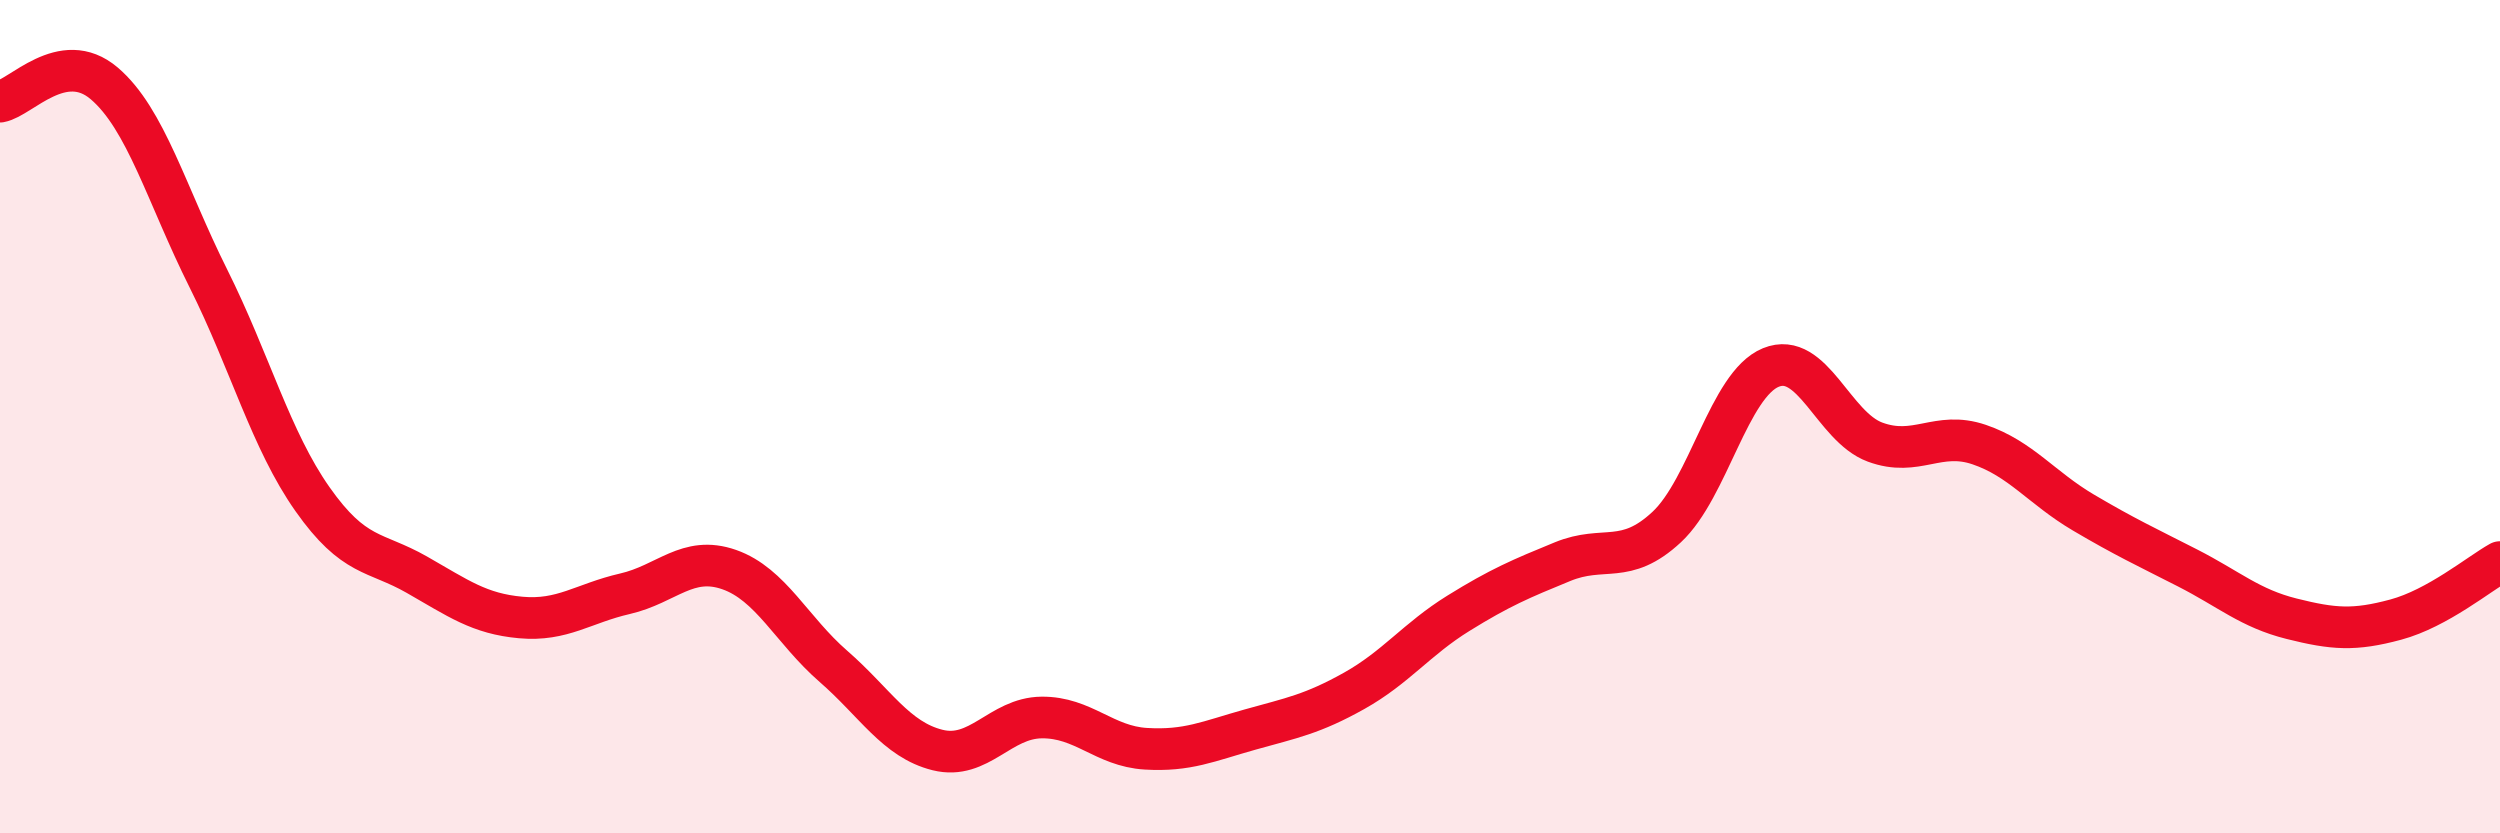
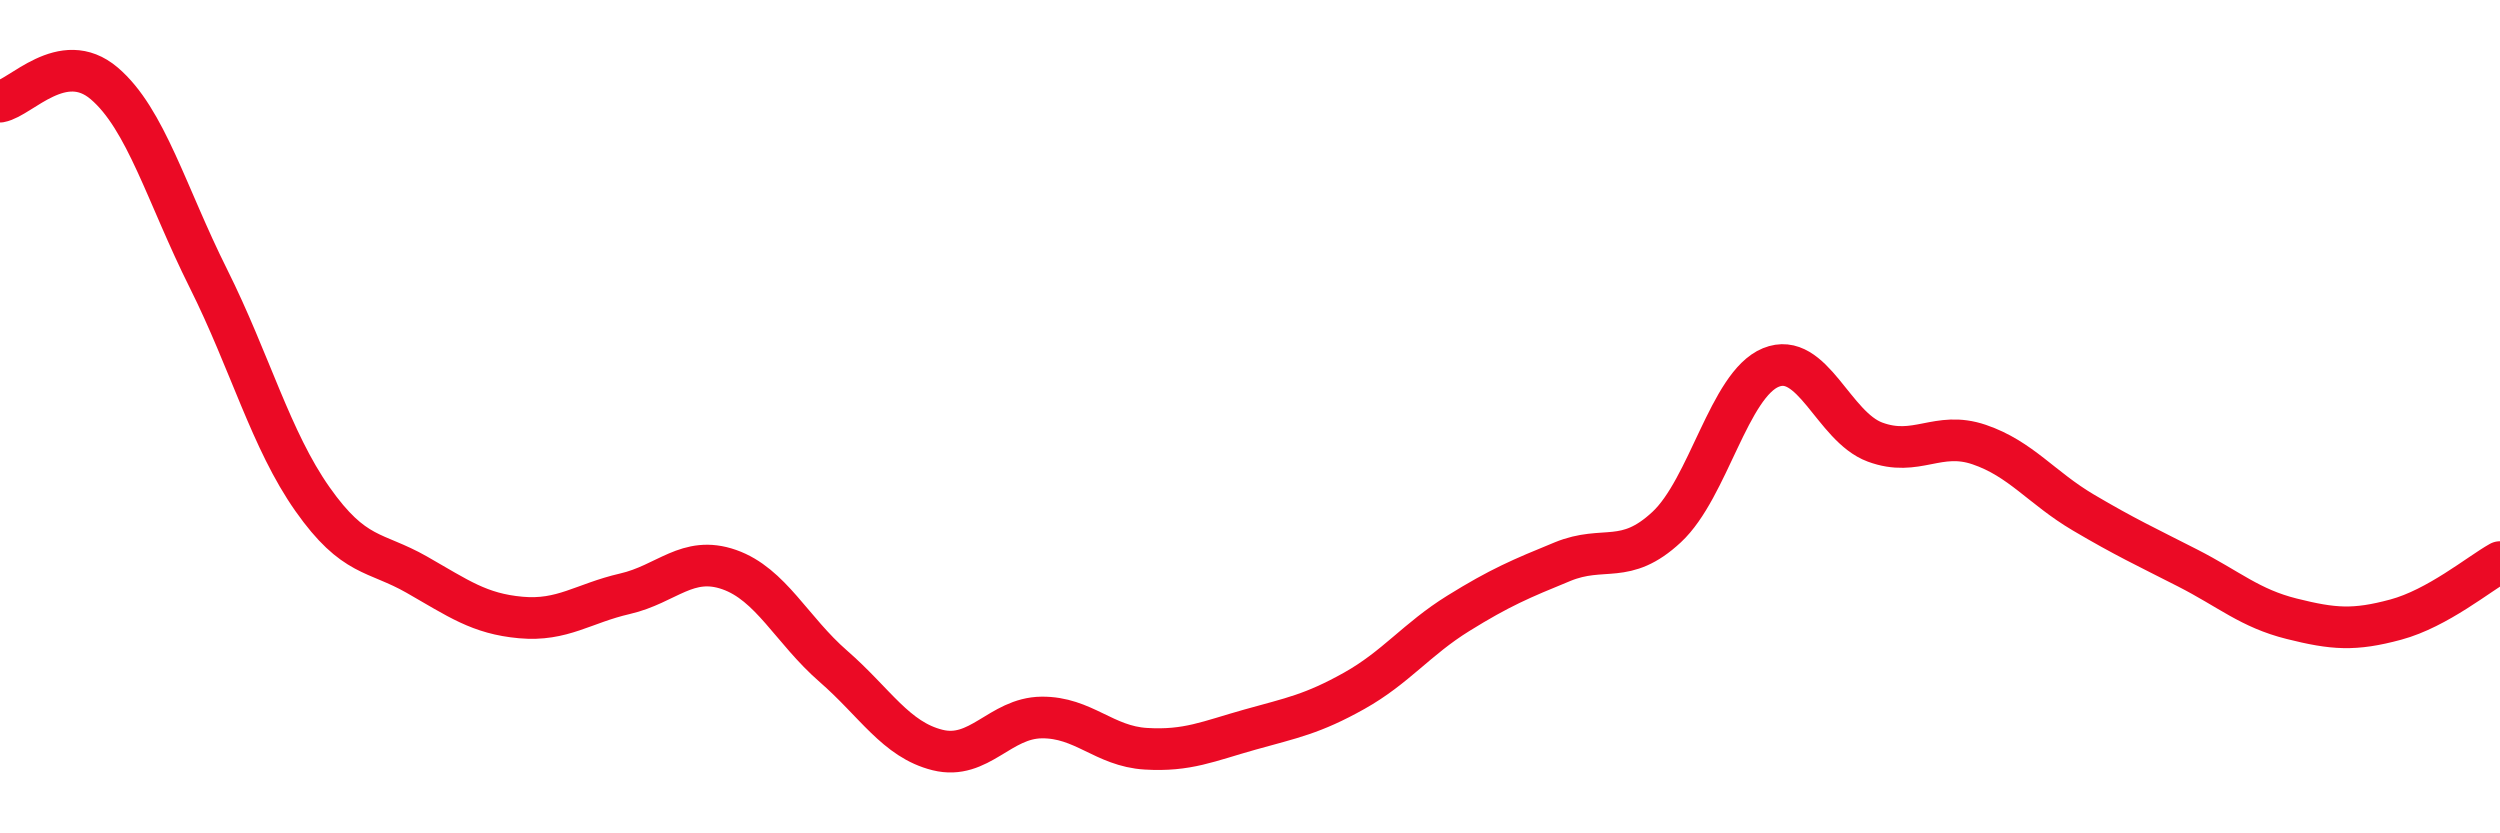
<svg xmlns="http://www.w3.org/2000/svg" width="60" height="20" viewBox="0 0 60 20">
-   <path d="M 0,2.44 C 0.5,2.35 1.5,1.15 2.5,2 C 3.5,2.85 4,4.68 5,6.68 C 6,8.68 6.5,10.56 7.5,11.98 C 8.5,13.4 9,13.22 10,13.79 C 11,14.36 11.5,14.73 12.5,14.82 C 13.5,14.91 14,14.48 15,14.25 C 16,14.02 16.5,13.32 17.5,13.67 C 18.5,14.02 19,15.12 20,15.99 C 21,16.86 21.5,17.75 22.5,18 C 23.5,18.25 24,17.23 25,17.22 C 26,17.21 26.5,17.91 27.5,17.97 C 28.5,18.03 29,17.79 30,17.51 C 31,17.23 31.5,17.14 32.5,16.58 C 33.5,16.02 34,15.34 35,14.72 C 36,14.1 36.5,13.89 37.5,13.48 C 38.5,13.07 39,13.58 40,12.65 C 41,11.72 41.5,9.23 42.5,8.82 C 43.5,8.41 44,10.24 45,10.61 C 46,10.98 46.5,10.33 47.5,10.67 C 48.5,11.01 49,11.71 50,12.3 C 51,12.89 51.5,13.12 52.5,13.63 C 53.5,14.14 54,14.6 55,14.85 C 56,15.1 56.5,15.14 57.5,14.87 C 58.5,14.6 59.5,13.77 60,13.49L60 20L0 20Z" fill="#EB0A25" opacity="0.1" stroke-linecap="round" stroke-linejoin="round" />
  <path d="M 0,2.44 C 0.5,2.35 1.5,1.15 2.5,2 C 3.5,2.85 4,4.68 5,6.68 C 6,8.68 6.5,10.56 7.5,11.98 C 8.5,13.4 9,13.22 10,13.79 C 11,14.36 11.5,14.73 12.5,14.82 C 13.5,14.91 14,14.48 15,14.25 C 16,14.02 16.5,13.32 17.5,13.67 C 18.5,14.02 19,15.12 20,15.99 C 21,16.86 21.5,17.75 22.5,18 C 23.5,18.25 24,17.23 25,17.22 C 26,17.21 26.5,17.91 27.5,17.97 C 28.5,18.03 29,17.79 30,17.51 C 31,17.23 31.5,17.14 32.5,16.58 C 33.5,16.02 34,15.34 35,14.72 C 36,14.1 36.5,13.89 37.5,13.48 C 38.5,13.07 39,13.58 40,12.65 C 41,11.72 41.5,9.23 42.5,8.82 C 43.5,8.41 44,10.24 45,10.61 C 46,10.98 46.5,10.33 47.5,10.67 C 48.5,11.01 49,11.71 50,12.3 C 51,12.89 51.5,13.12 52.5,13.63 C 53.5,14.14 54,14.6 55,14.85 C 56,15.1 56.5,15.14 57.5,14.87 C 58.5,14.6 59.5,13.77 60,13.49" stroke="#EB0A25" stroke-width="1" fill="none" stroke-linecap="round" stroke-linejoin="round" />
</svg>